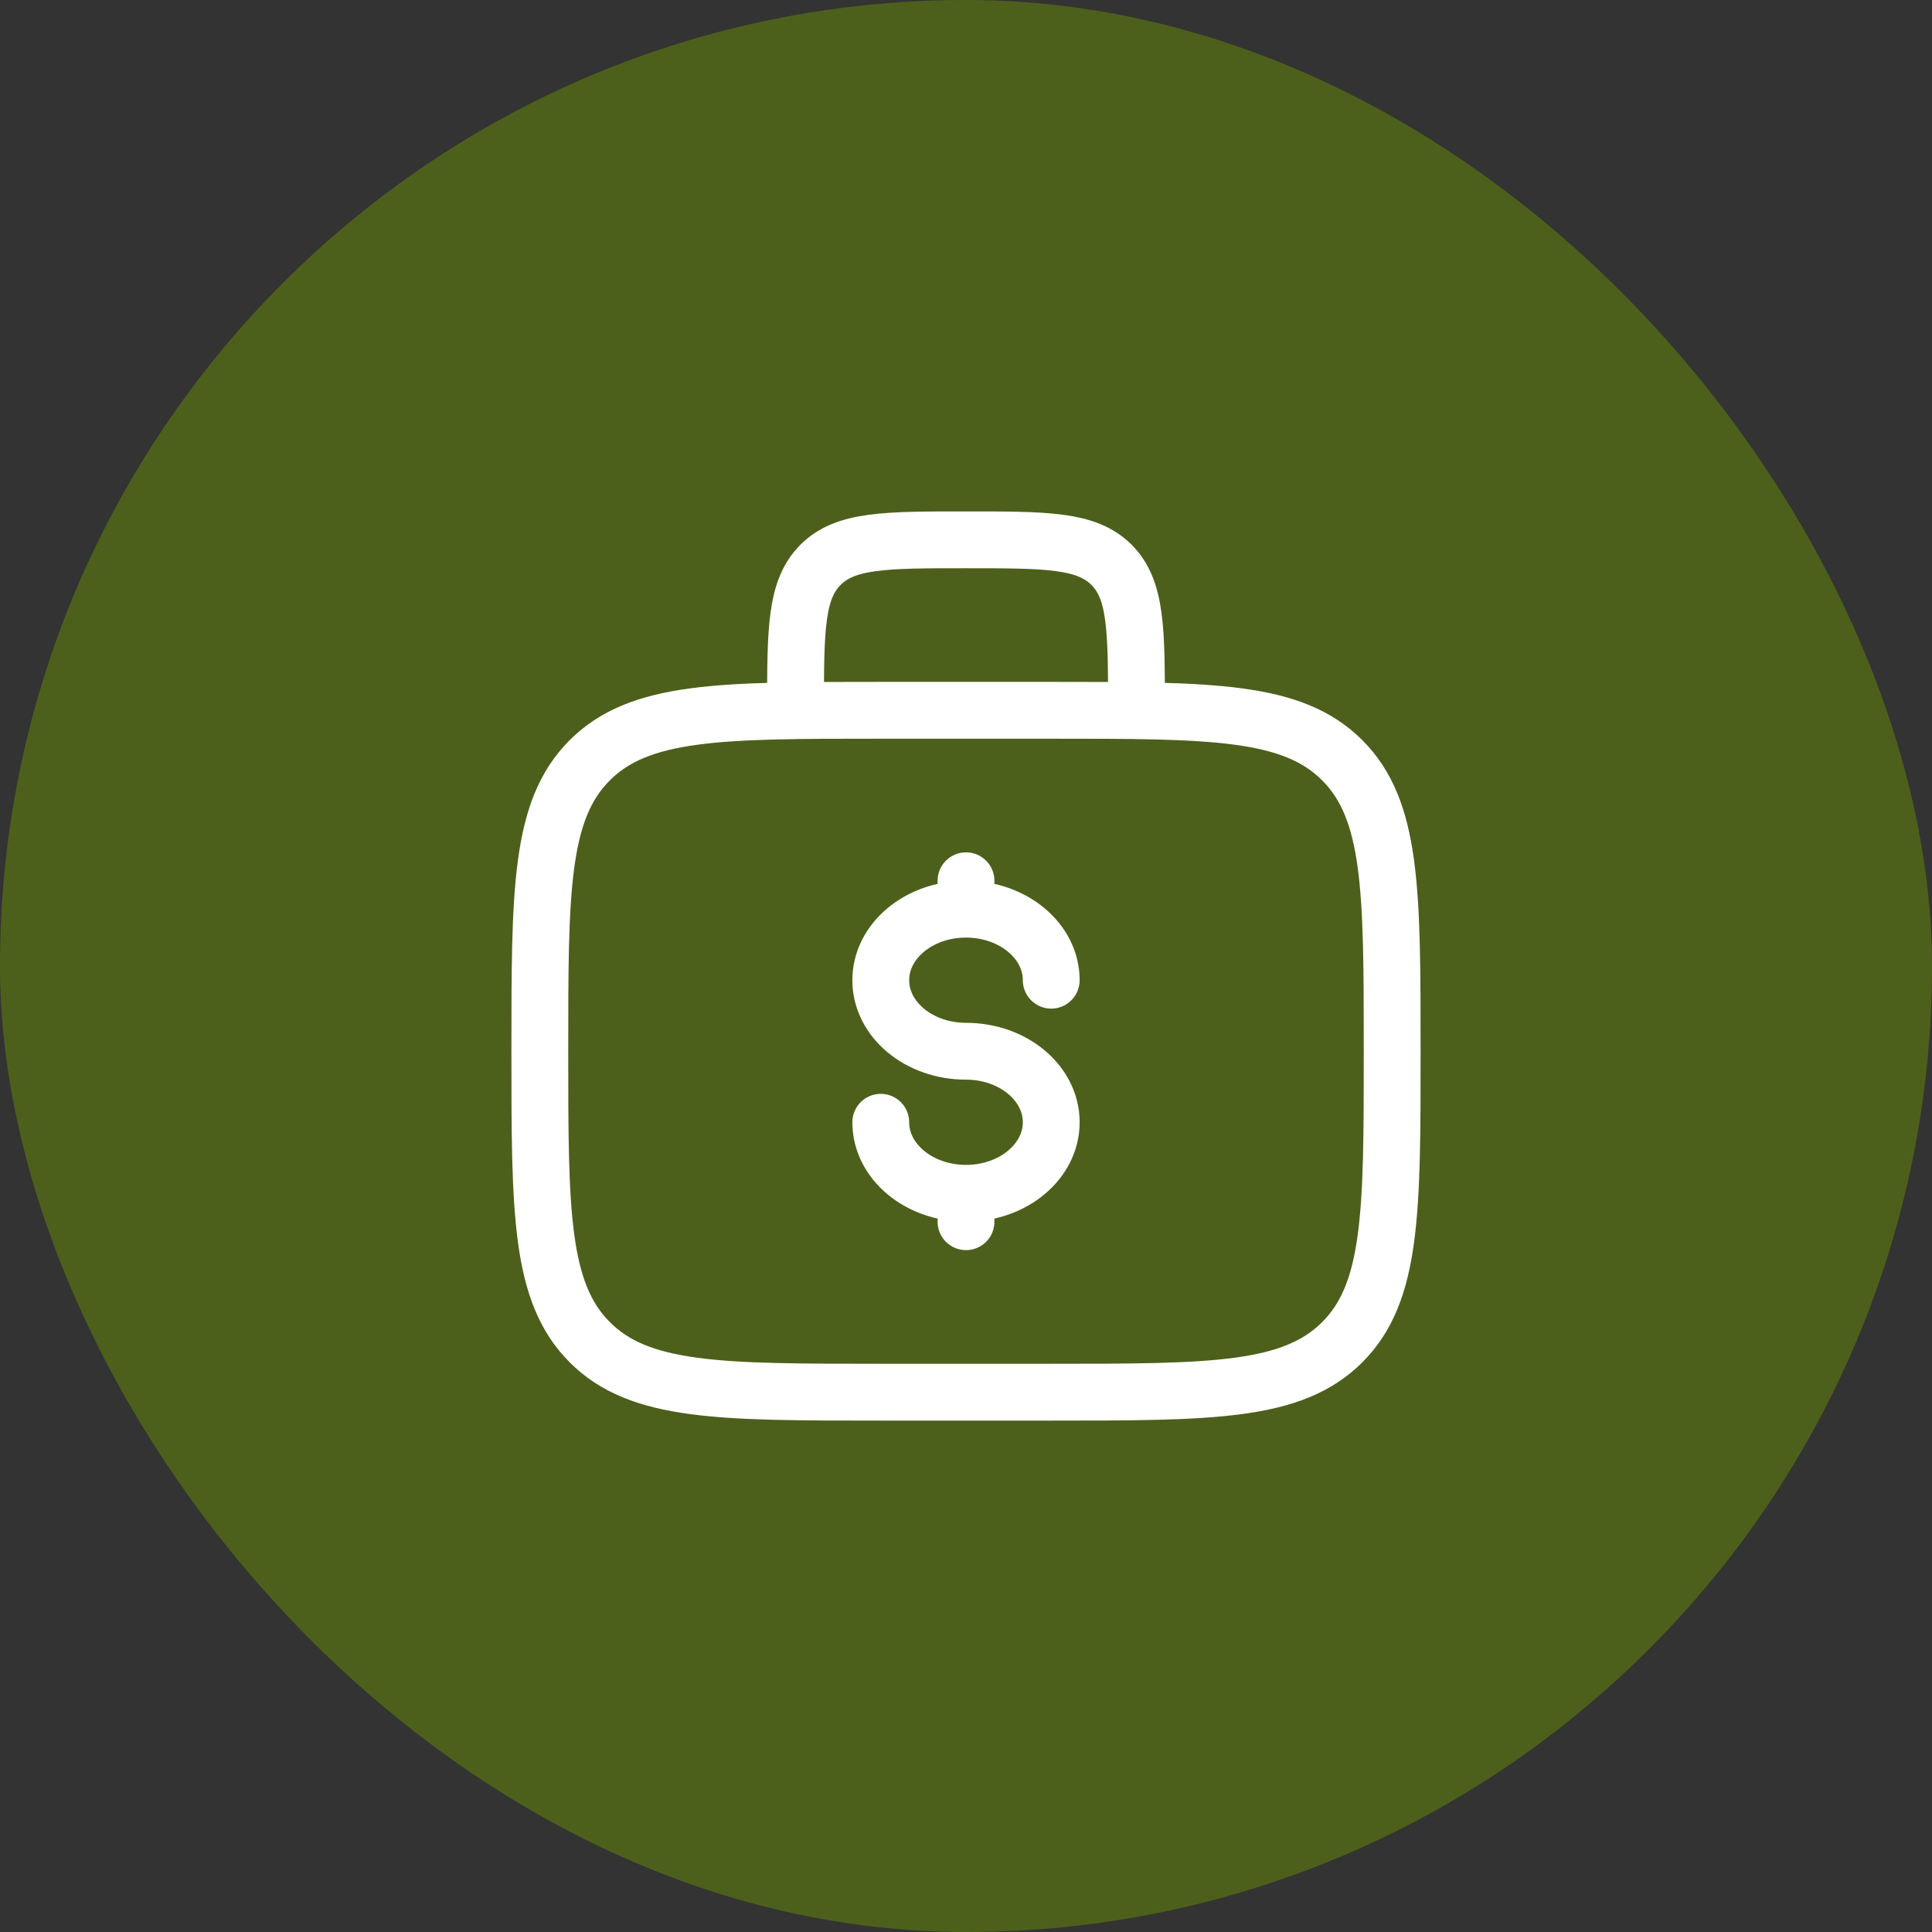
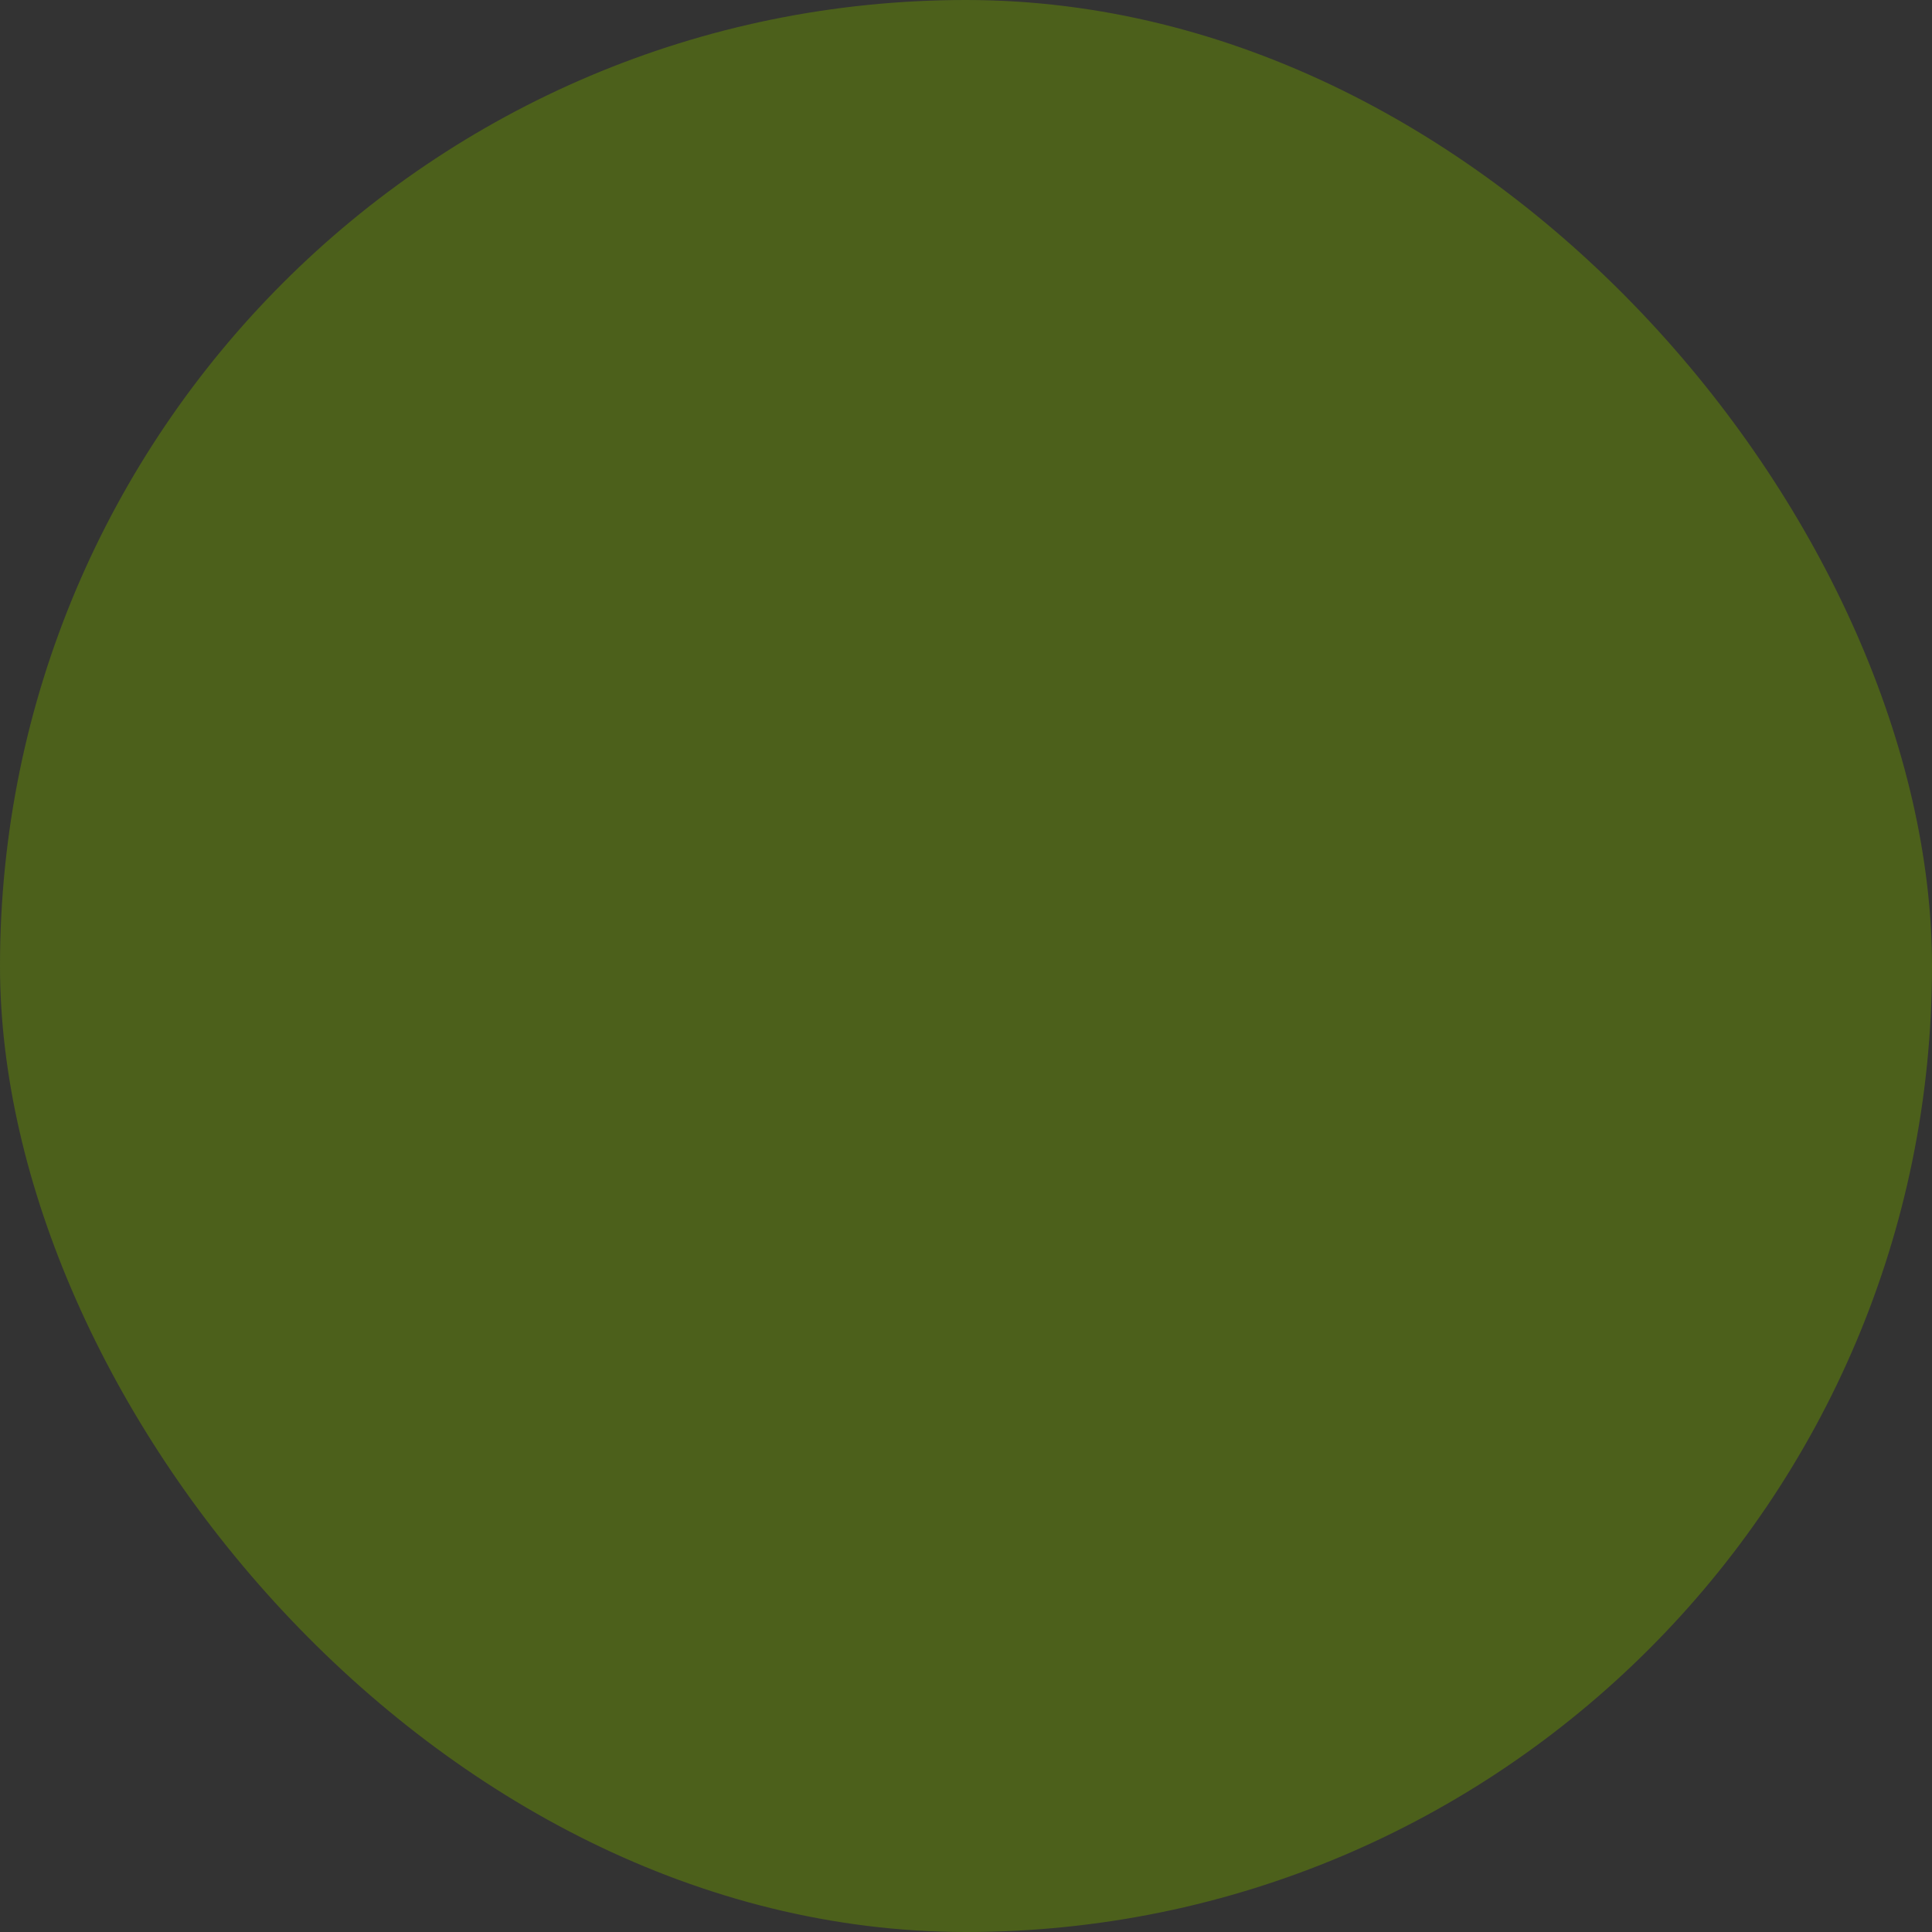
<svg xmlns="http://www.w3.org/2000/svg" width="34" height="34" viewBox="0 0 34 34" fill="none">
  <rect x="0" y="0" width="34" height="34" fill="#333333" stroke="none" />
  <rect width="34" height="34" rx="17" fill="#4C601B" />
-   <path d="M20 12.5C20 11.085 20 10.379 19.561 9.94C19.121 9.5 18.415 9.5 17 9.5C15.585 9.5 14.879 9.5 14.44 9.94C14 10.379 14 11.085 14 12.5M9.5 18.5C9.5 15.672 9.5 14.257 10.379 13.379C11.258 12.501 12.672 12.5 15.5 12.5H18.5C21.328 12.5 22.743 12.5 23.621 13.379C24.499 14.258 24.5 15.672 24.5 18.5C24.5 21.328 24.5 22.743 23.621 23.621C22.742 24.499 21.328 24.5 18.5 24.5H15.5C12.672 24.5 11.257 24.5 10.379 23.621C9.501 22.742 9.5 21.328 9.5 18.5Z" stroke="white" />
-   <path d="M17 21C17.829 21 18.5 20.44 18.5 19.75C18.5 19.06 17.829 18.5 17 18.5C16.171 18.5 15.5 17.941 15.5 17.25C15.5 16.56 16.171 16 17 16M17 21C16.171 21 15.5 20.44 15.5 19.75M17 21V21.5M17 16V15.5M17 16C17.829 16 18.5 16.56 18.5 17.25" stroke="white" stroke-linecap="round" />
</svg>